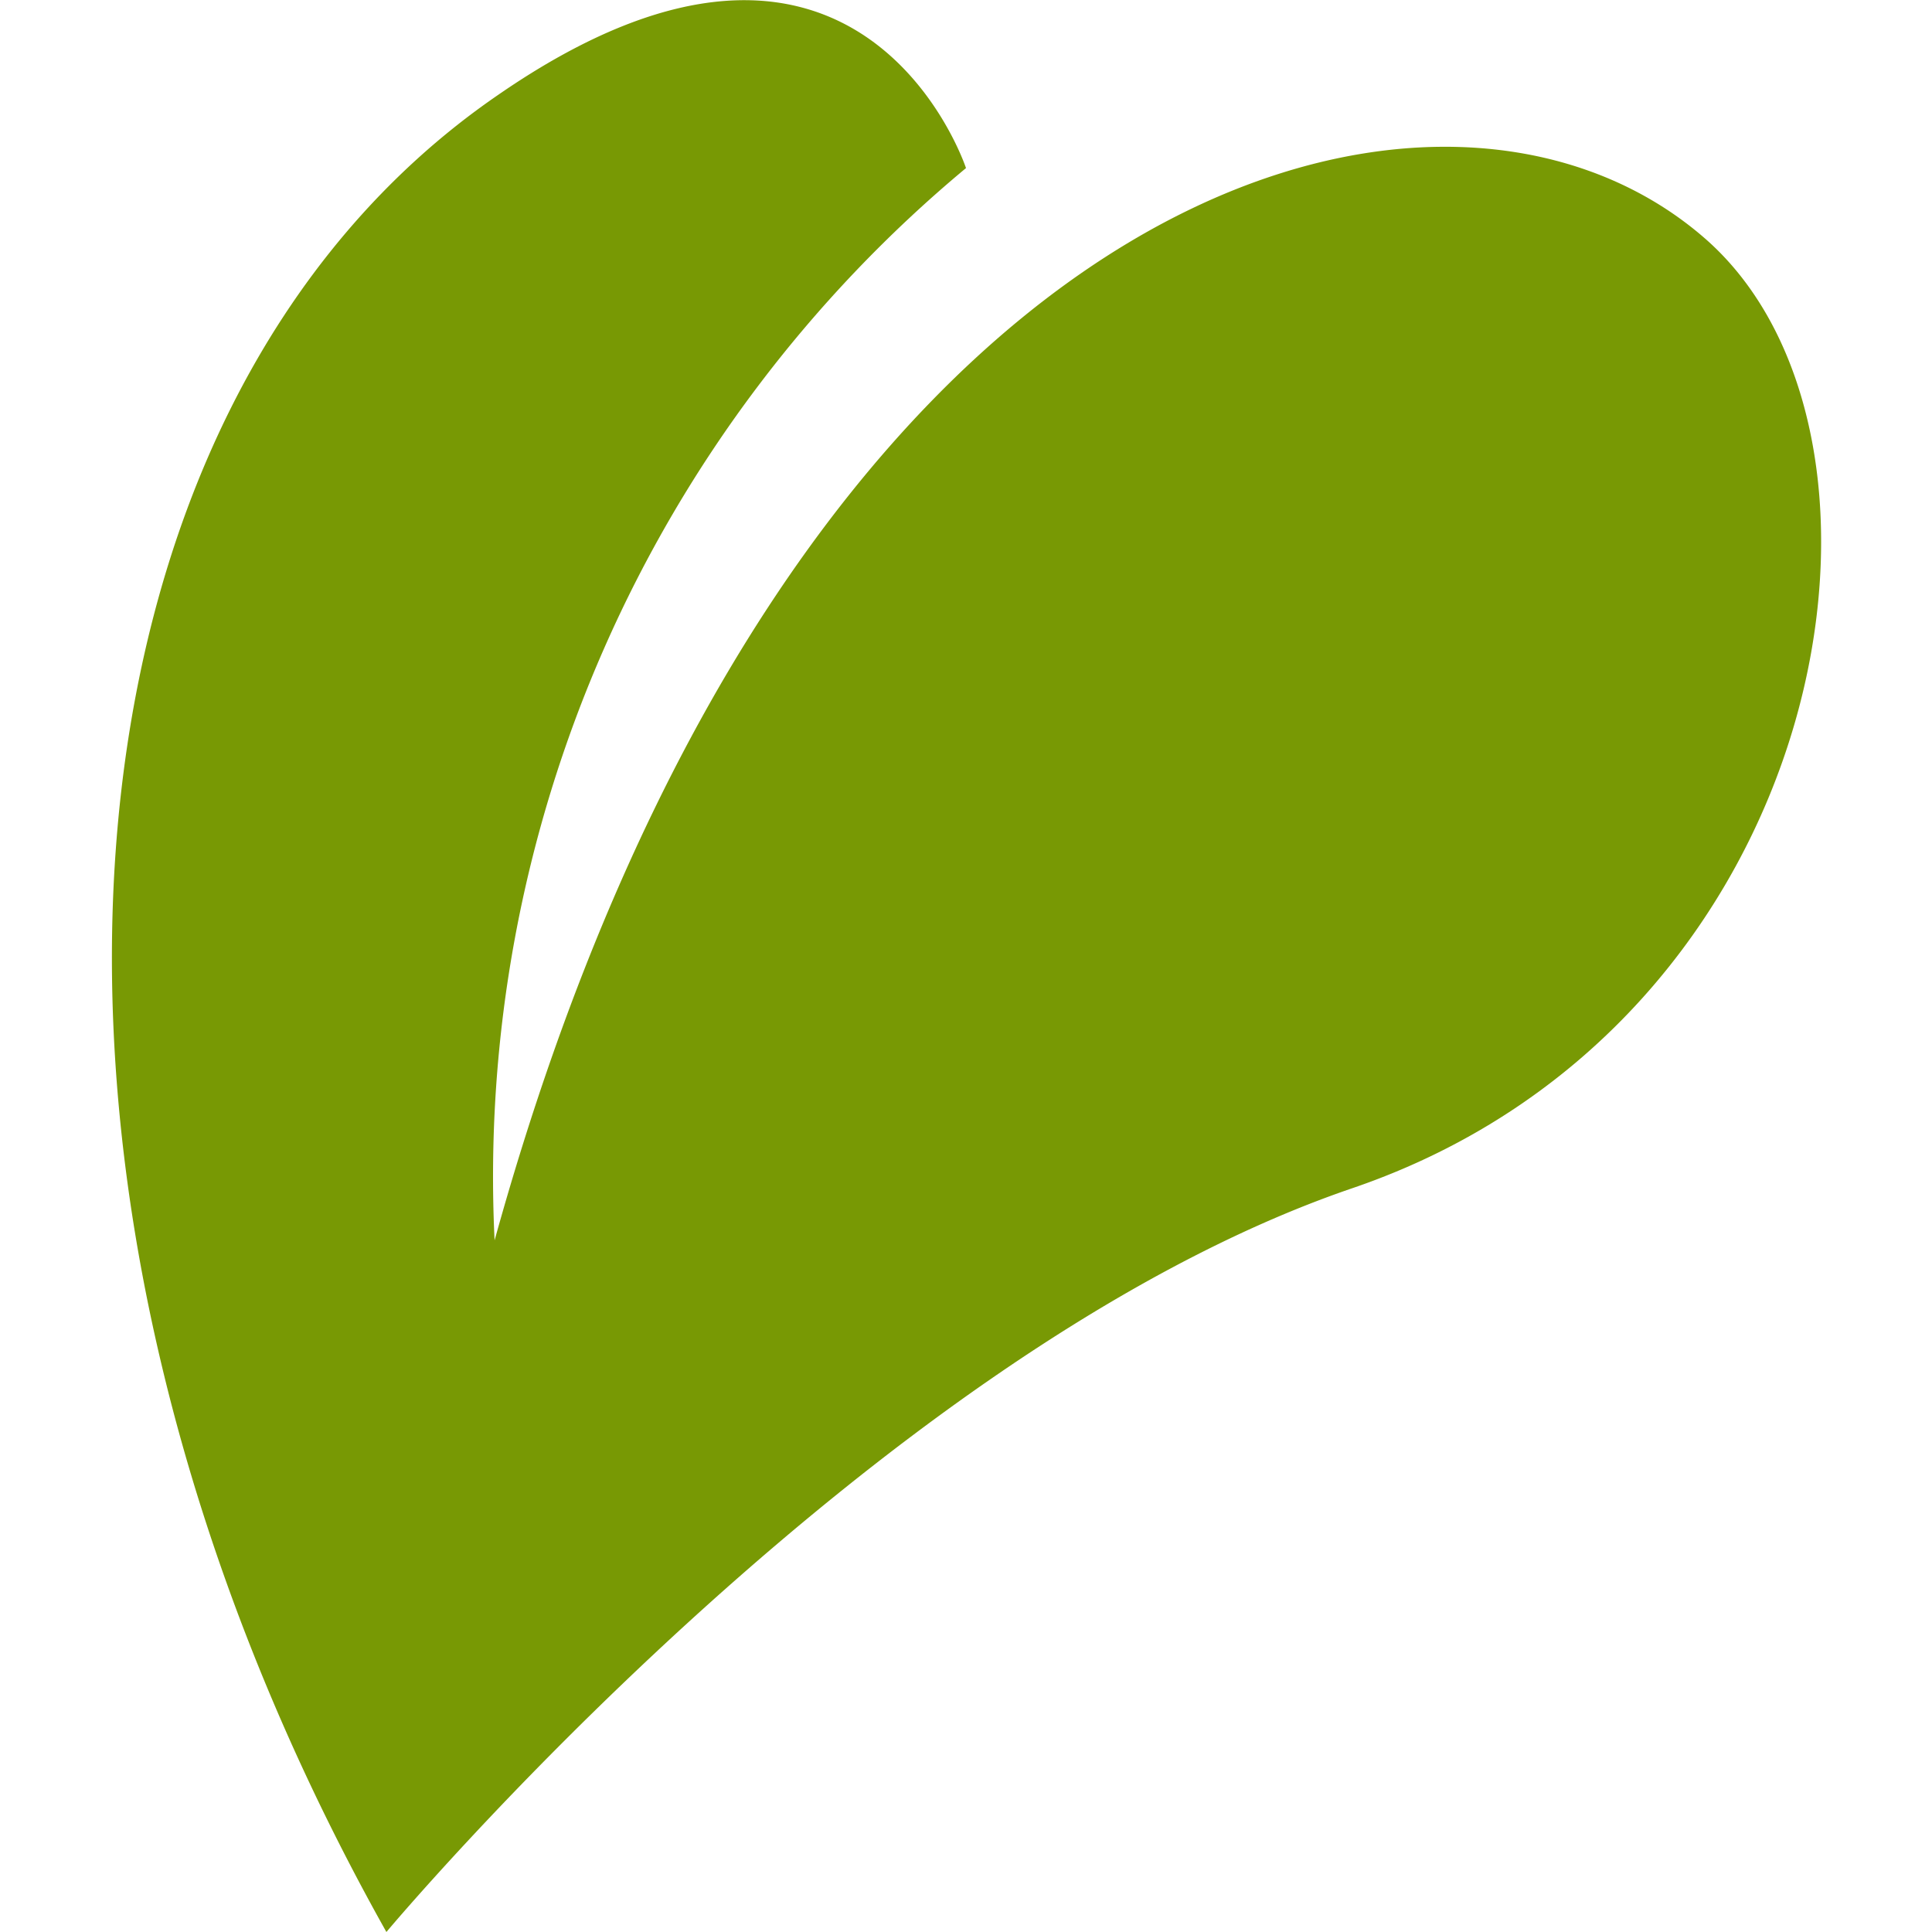
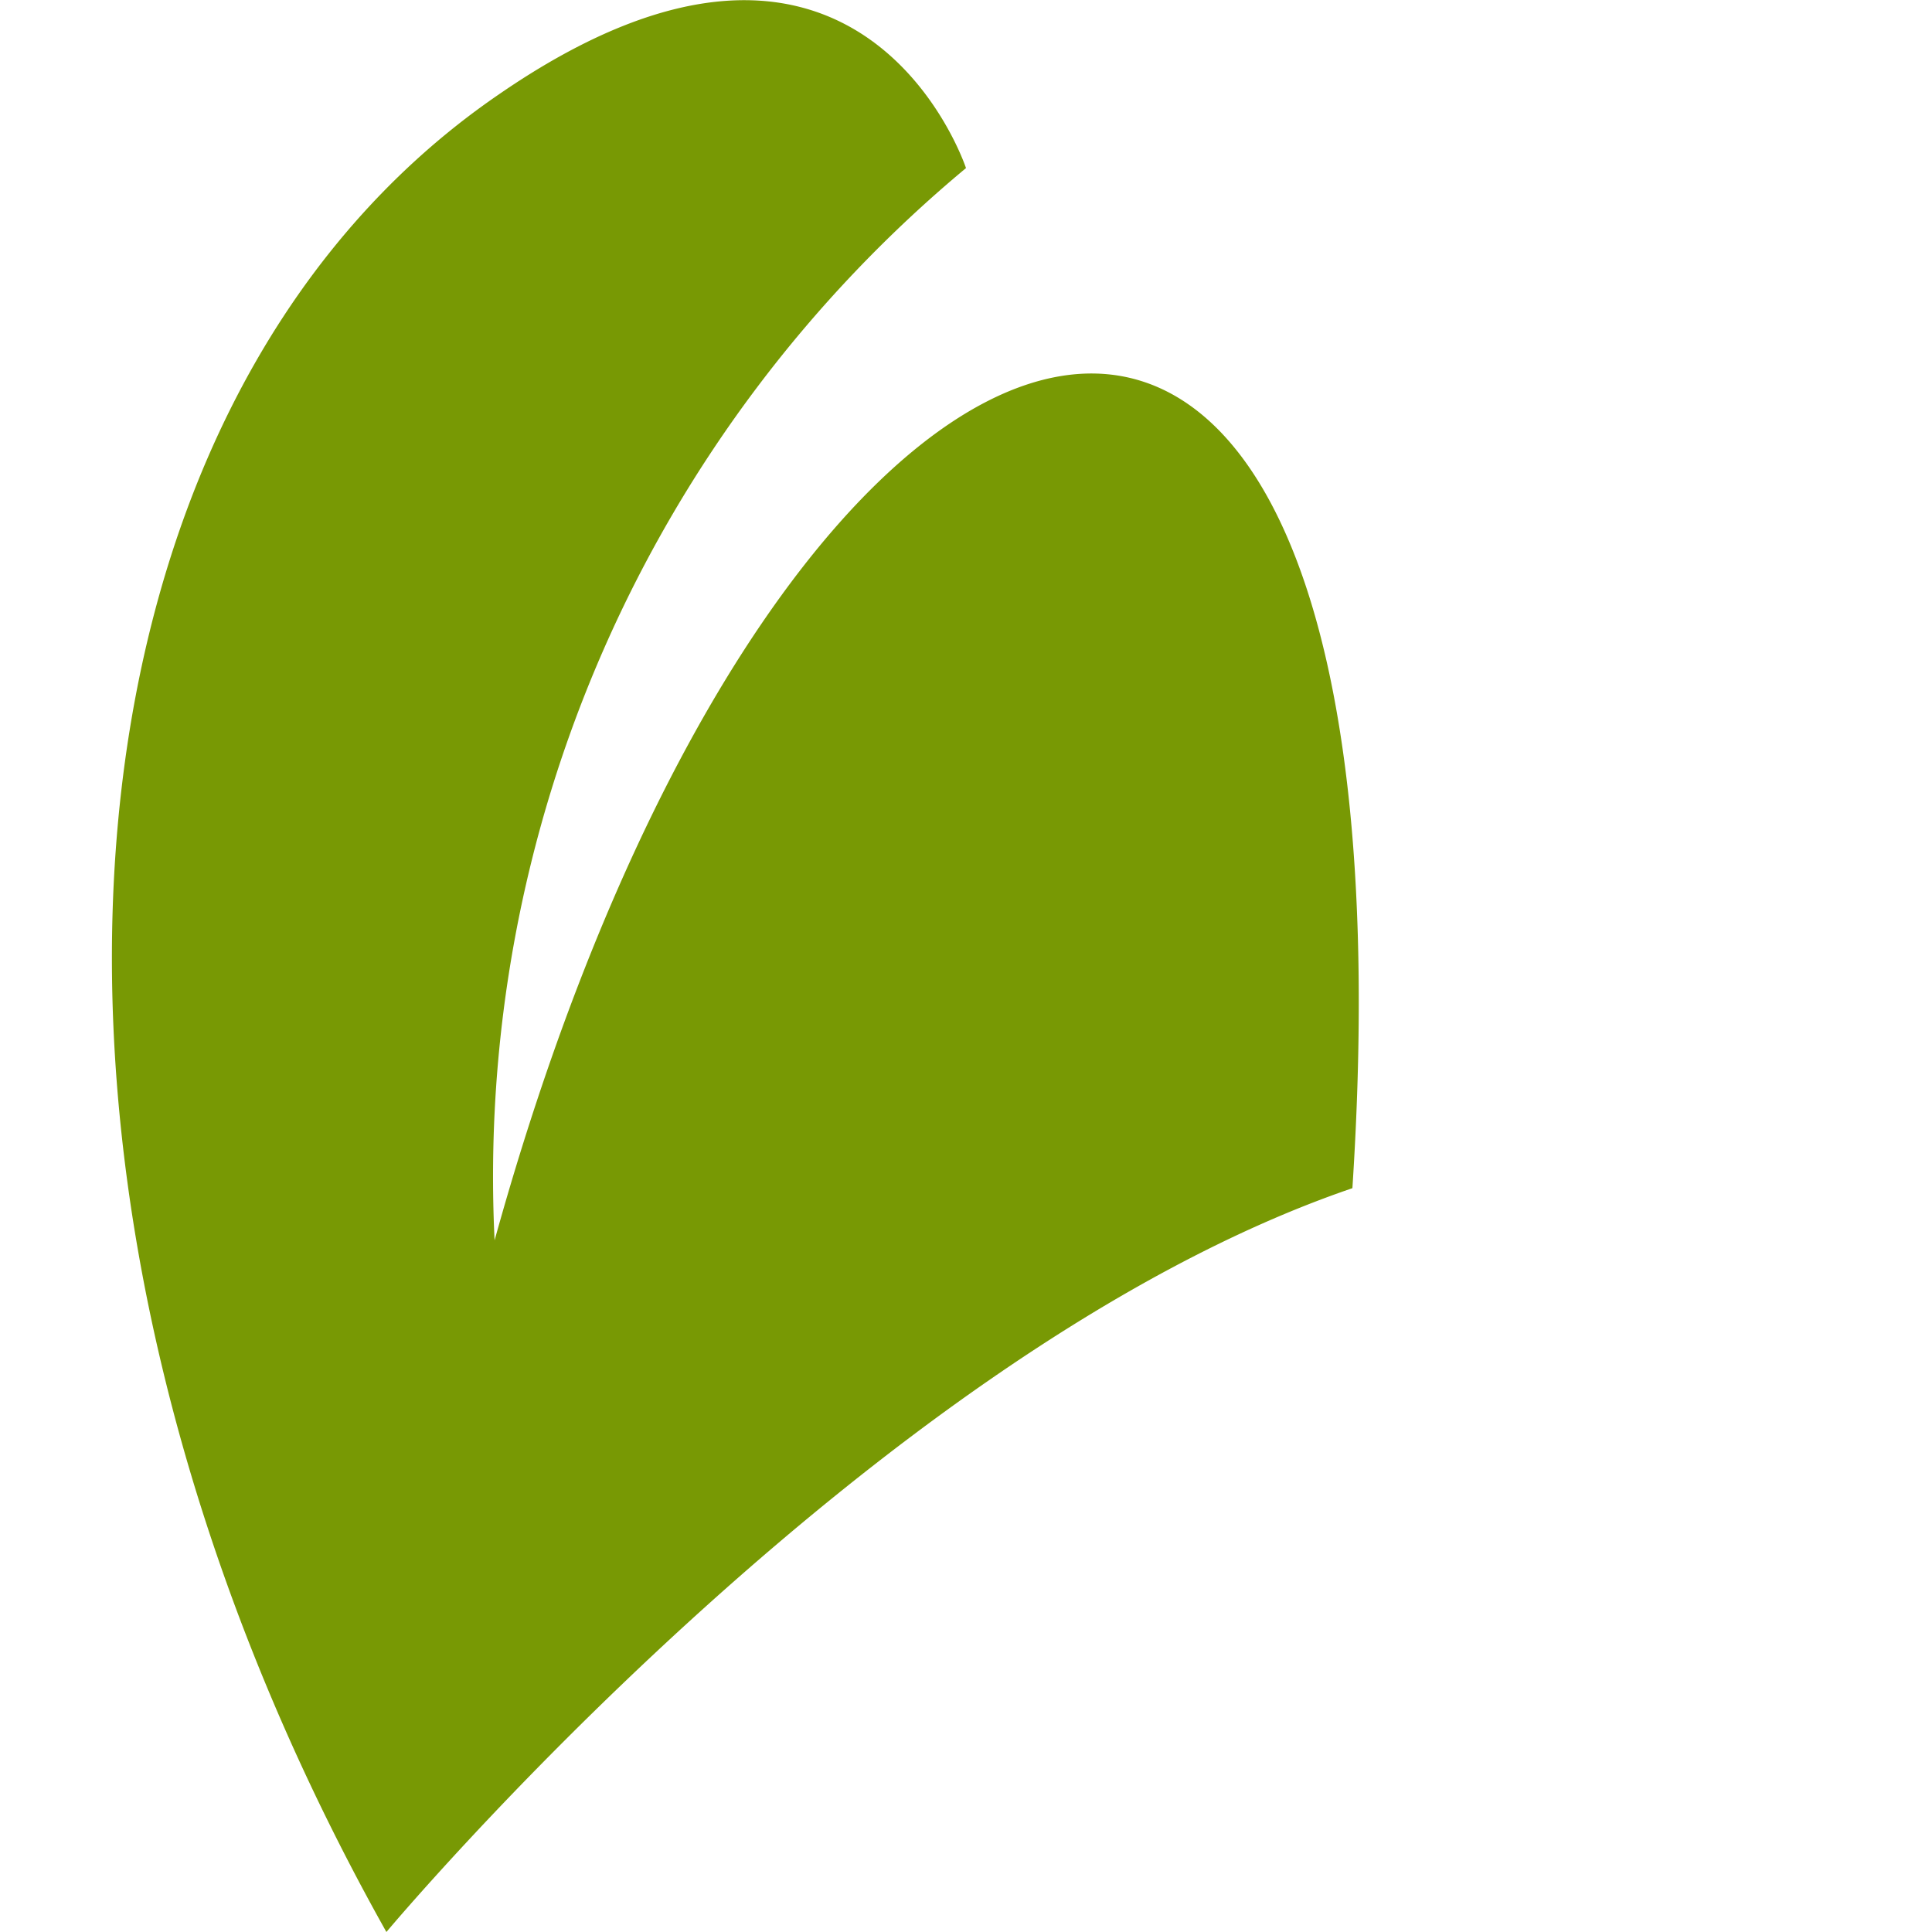
<svg xmlns="http://www.w3.org/2000/svg" id="Layer_1" data-name="Layer 1" viewBox="0 0 10 10">
  <defs>
    <style>.cls-1{fill:#789904;}</style>
  </defs>
-   <path class="cls-1" d="M2.56,6.42A6.79,6.79,0,0,1,5,.87S4.45-.8,2.58.49C.23,2.1-.16,6.15,2,10c0,0,2.51-3,5-3.85s3-3.9,1.82-4.92C7.4,0,4.06,1,2.56,6.42" />
+   <path class="cls-1" d="M2.56,6.42A6.79,6.79,0,0,1,5,.87S4.45-.8,2.58.49C.23,2.1-.16,6.15,2,10c0,0,2.51-3,5-3.85C7.4,0,4.06,1,2.56,6.42" />
</svg>